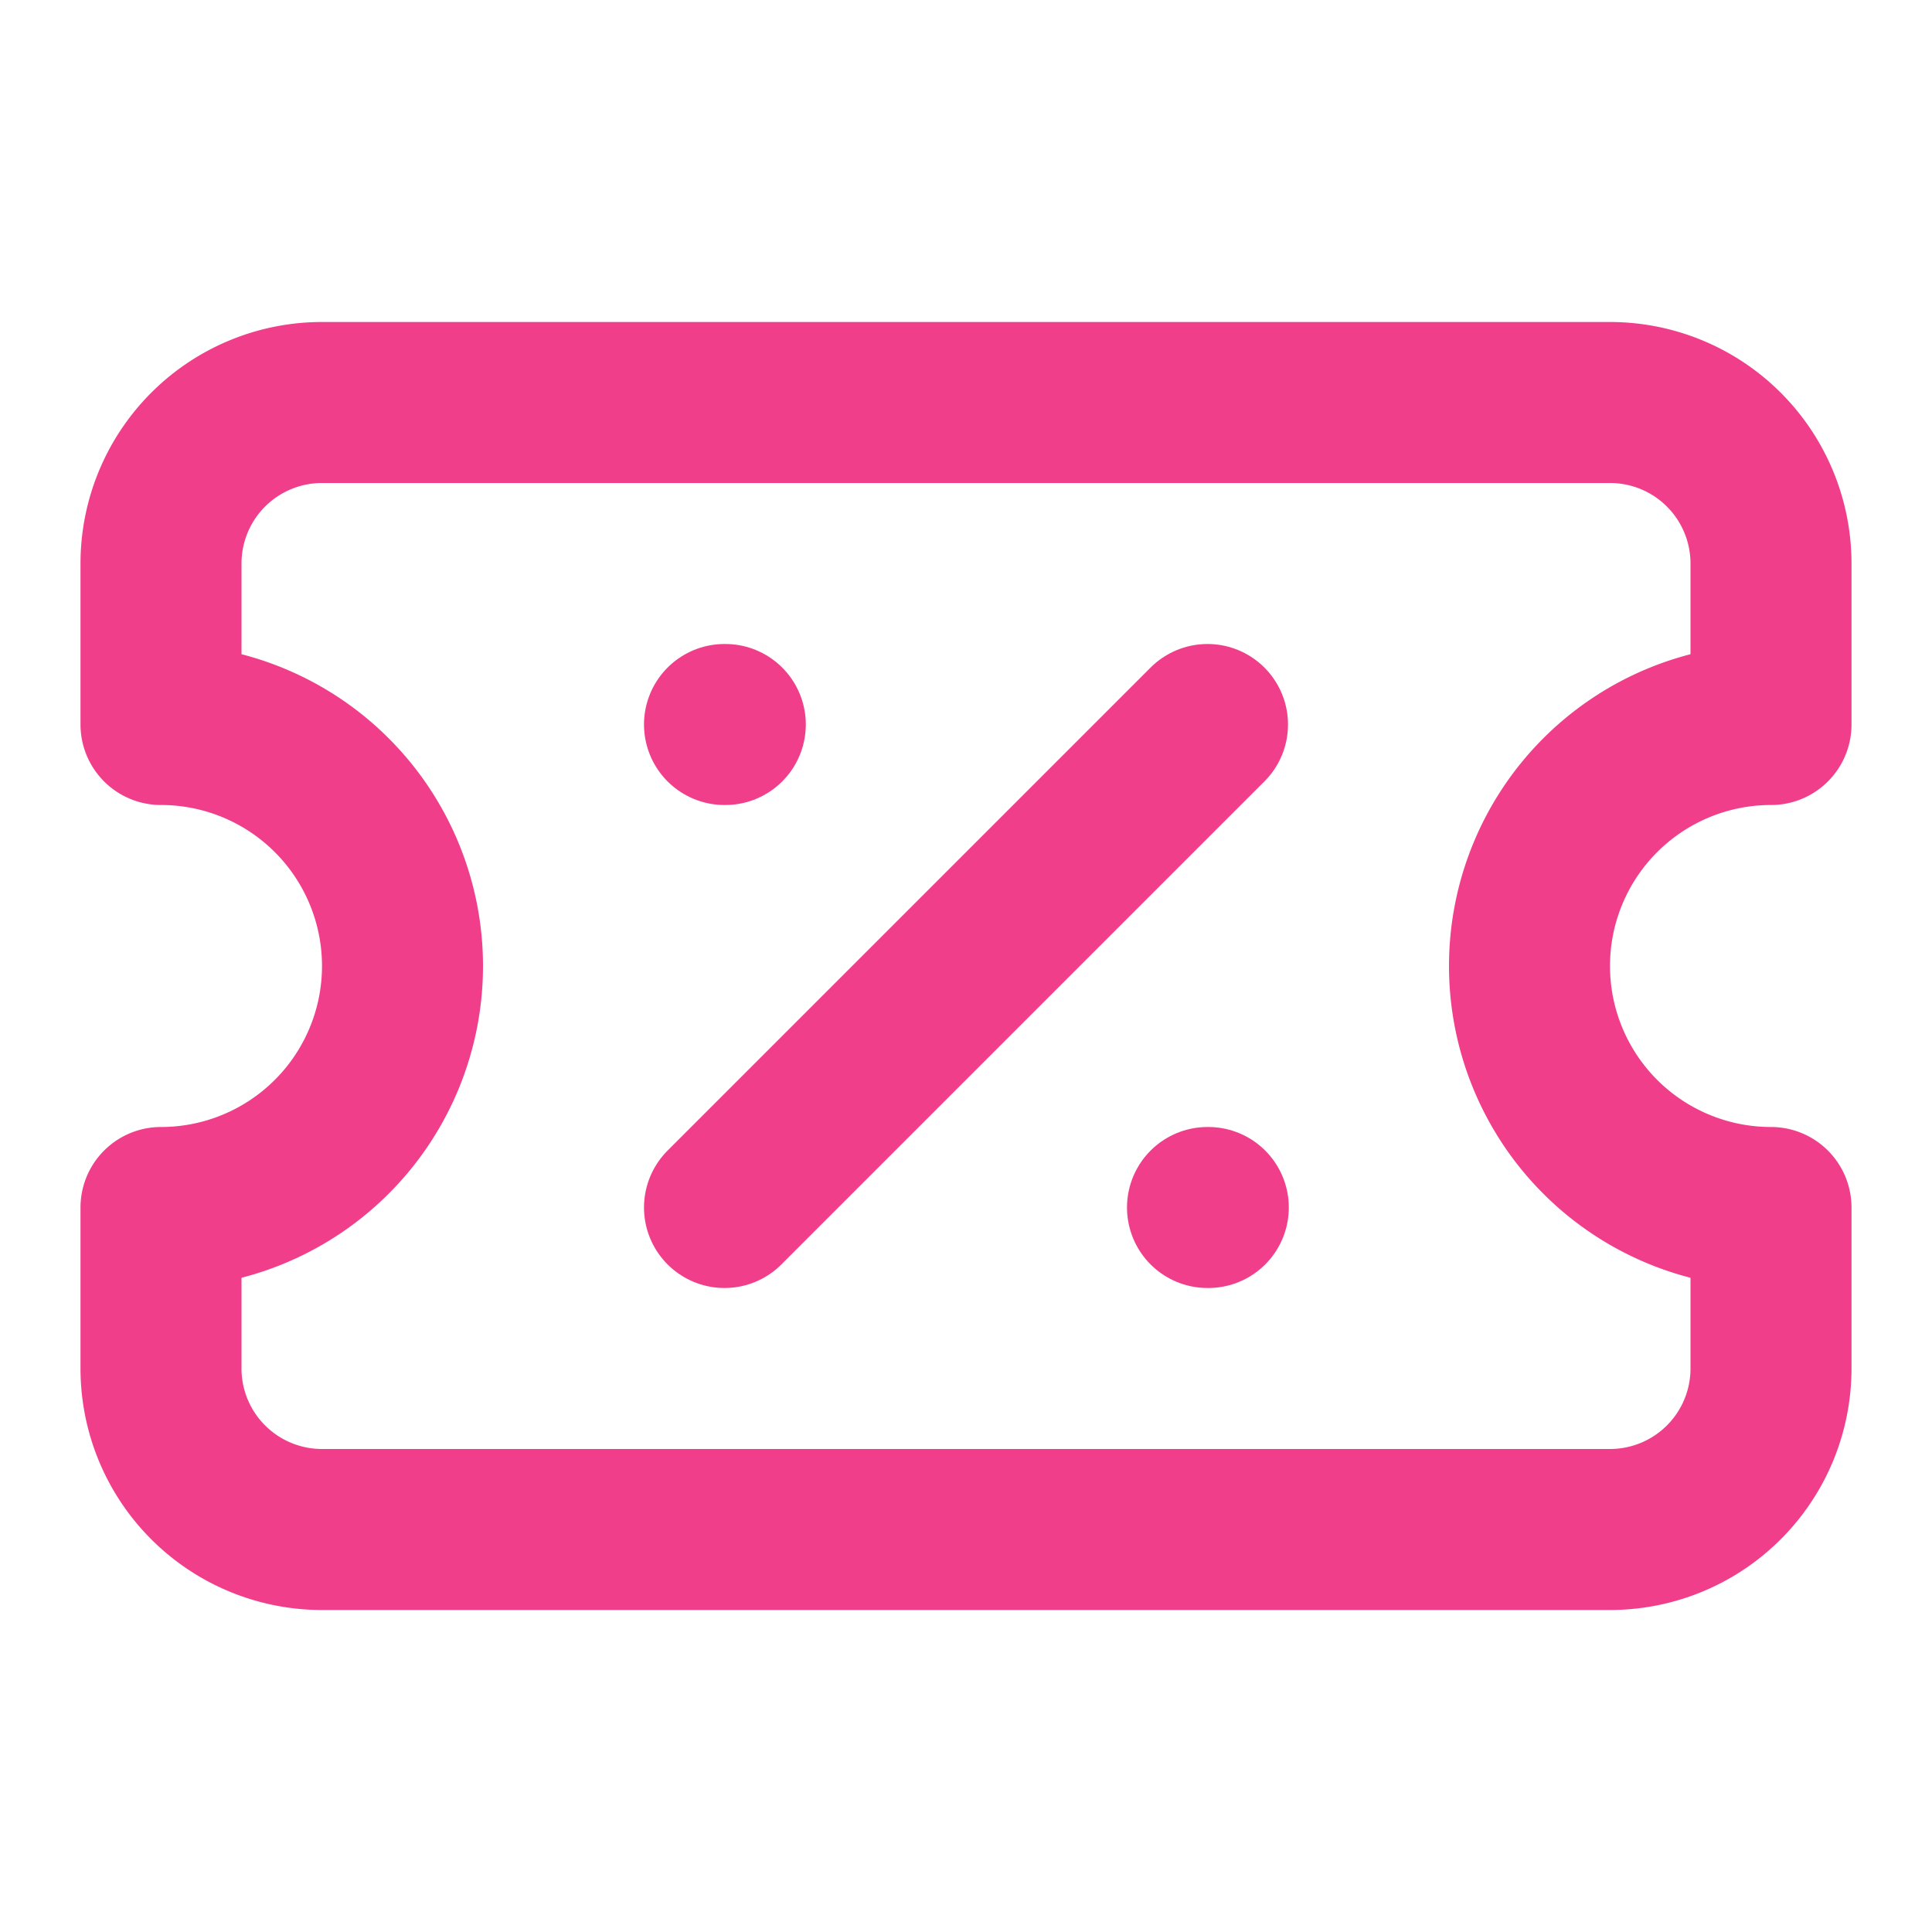
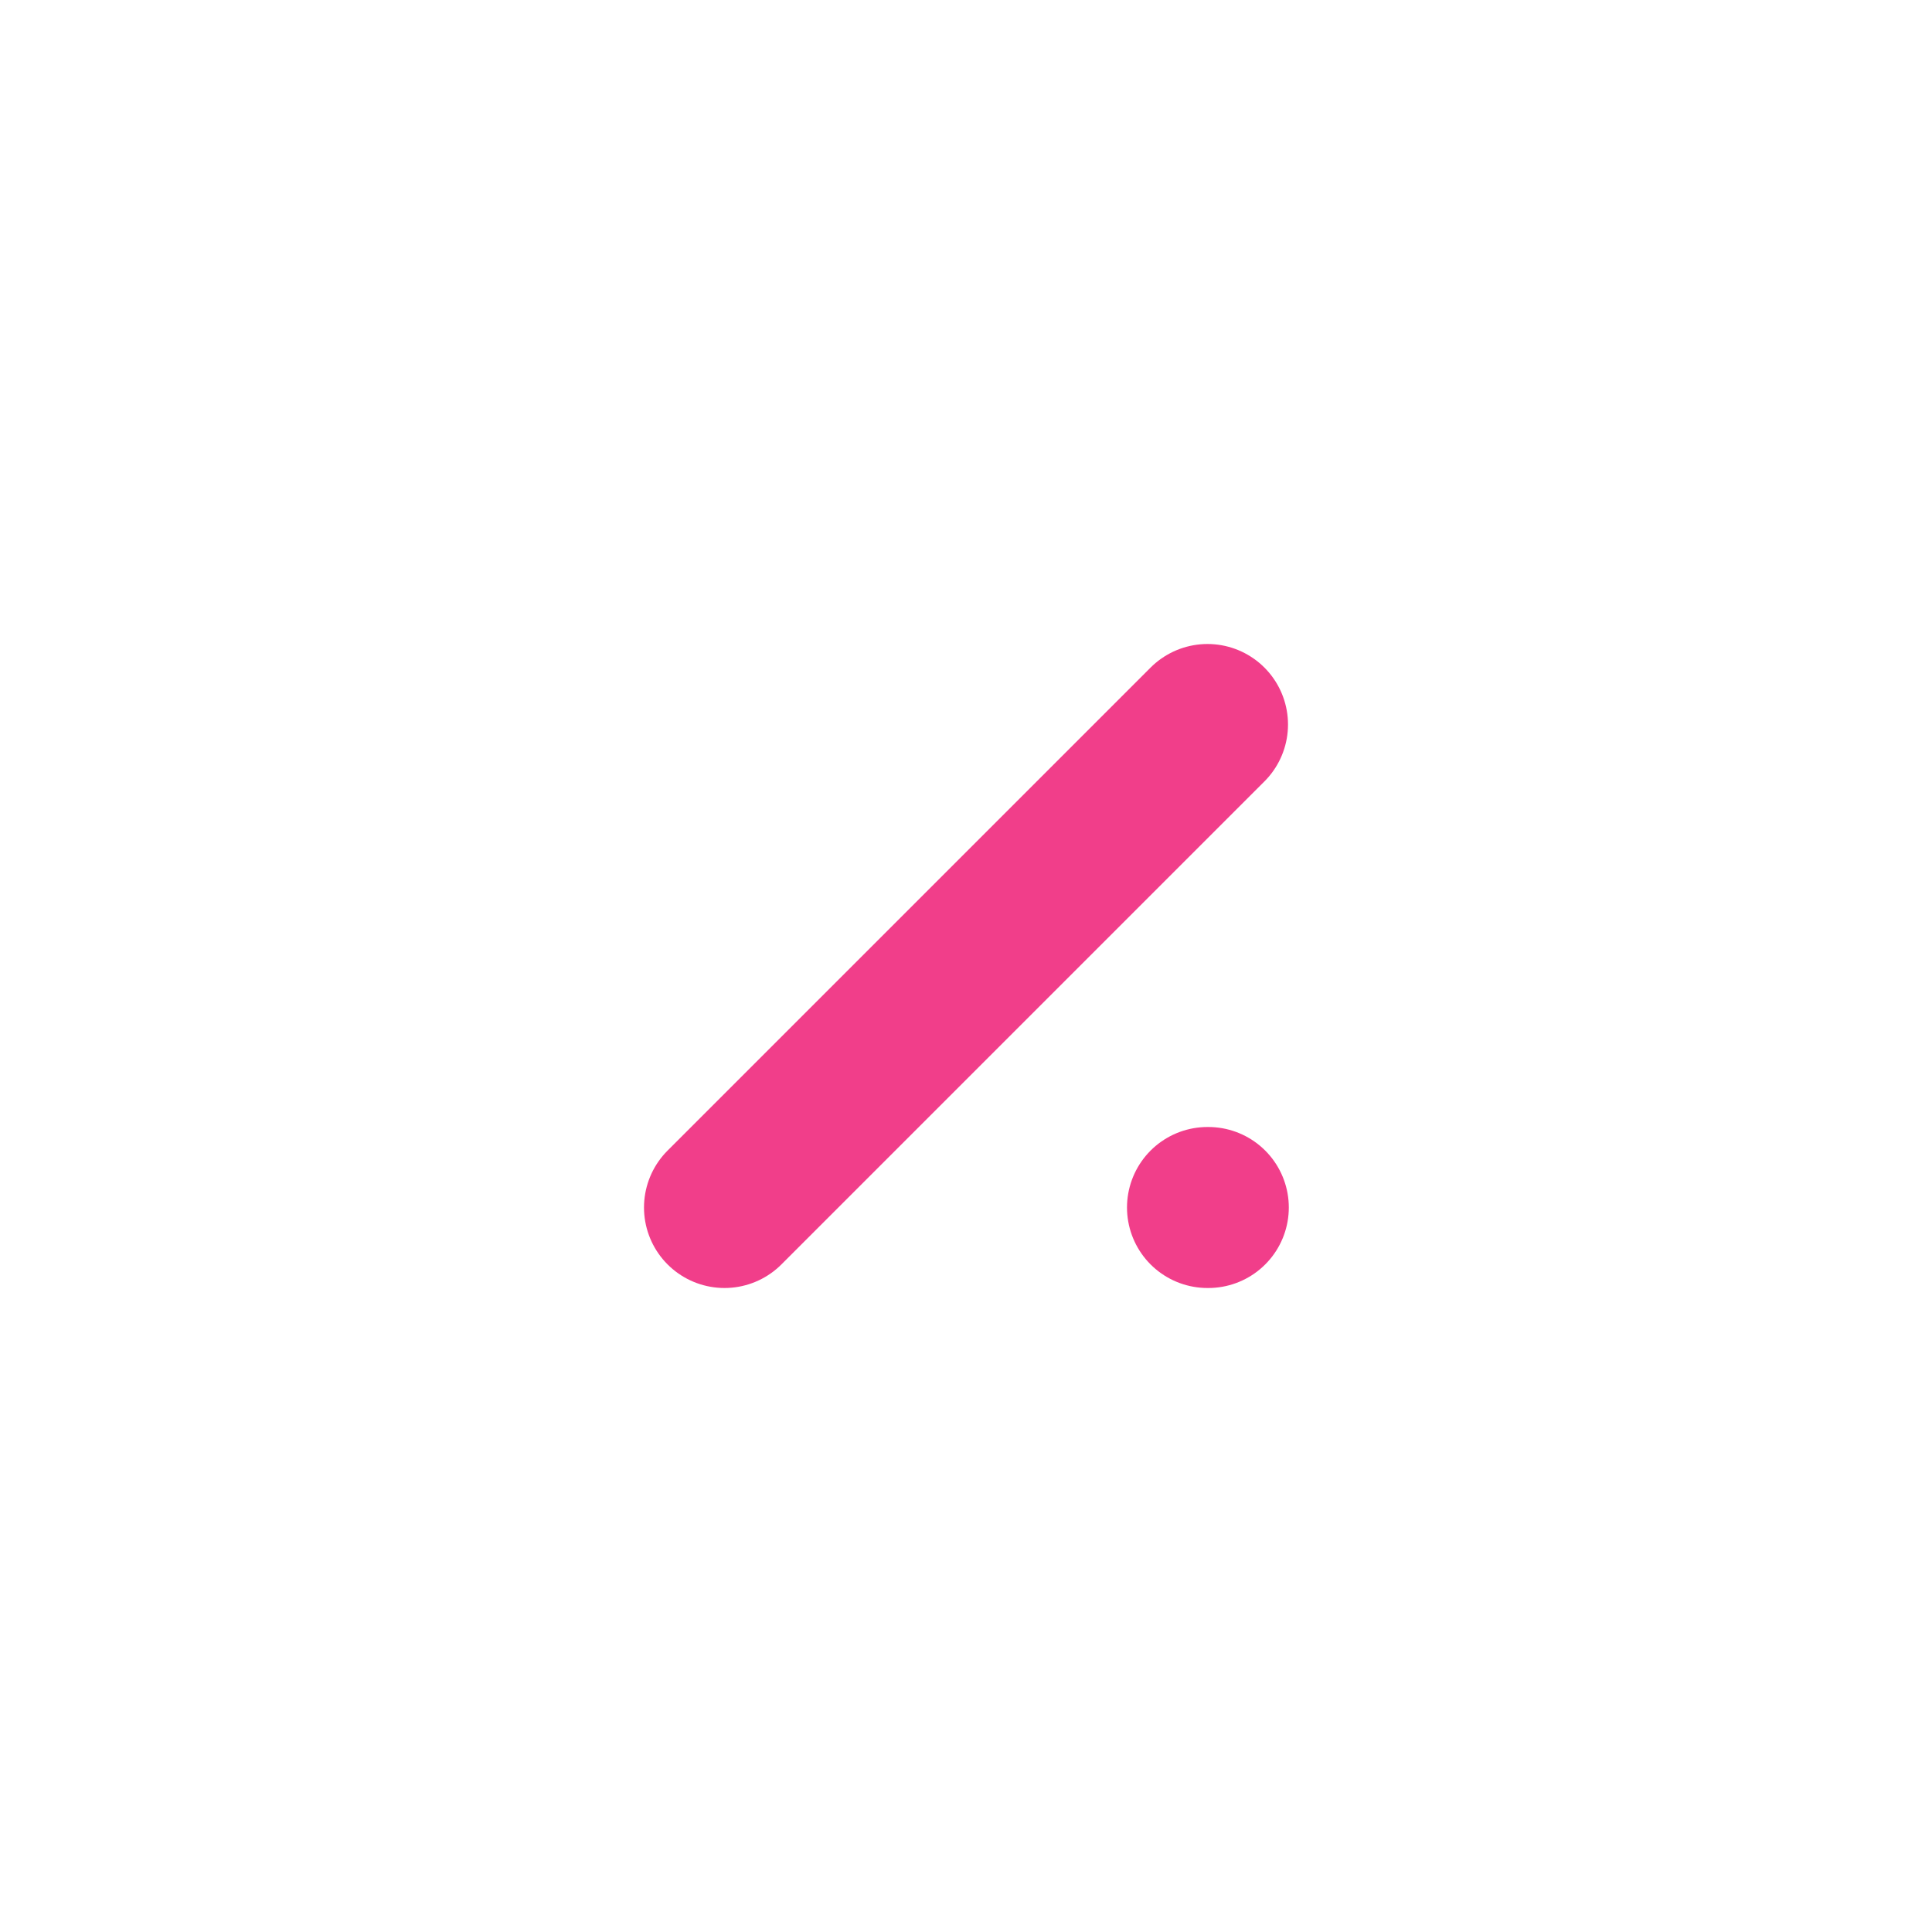
<svg xmlns="http://www.w3.org/2000/svg" width="24" height="24" viewBox="0 0 24 24" fill="none" stroke="#f13e8a" stroke-width="2" stroke-linecap="round" stroke-linejoin="round" class="lucide lucide-ticket-percent">
-   <path d="M2 9a3 3 0 1 1 0 6v2a2 2 0 0 0 2 2h16a2 2 0 0 0 2-2v-2a3 3 0 1 1 0-6V7a2 2 0 0 0-2-2H4a2 2 0 0 0-2 2Z" />
-   <path d="M9 9h.01" />
  <path d="m15 9-6 6" />
  <path d="M15 15h.01" />
</svg>